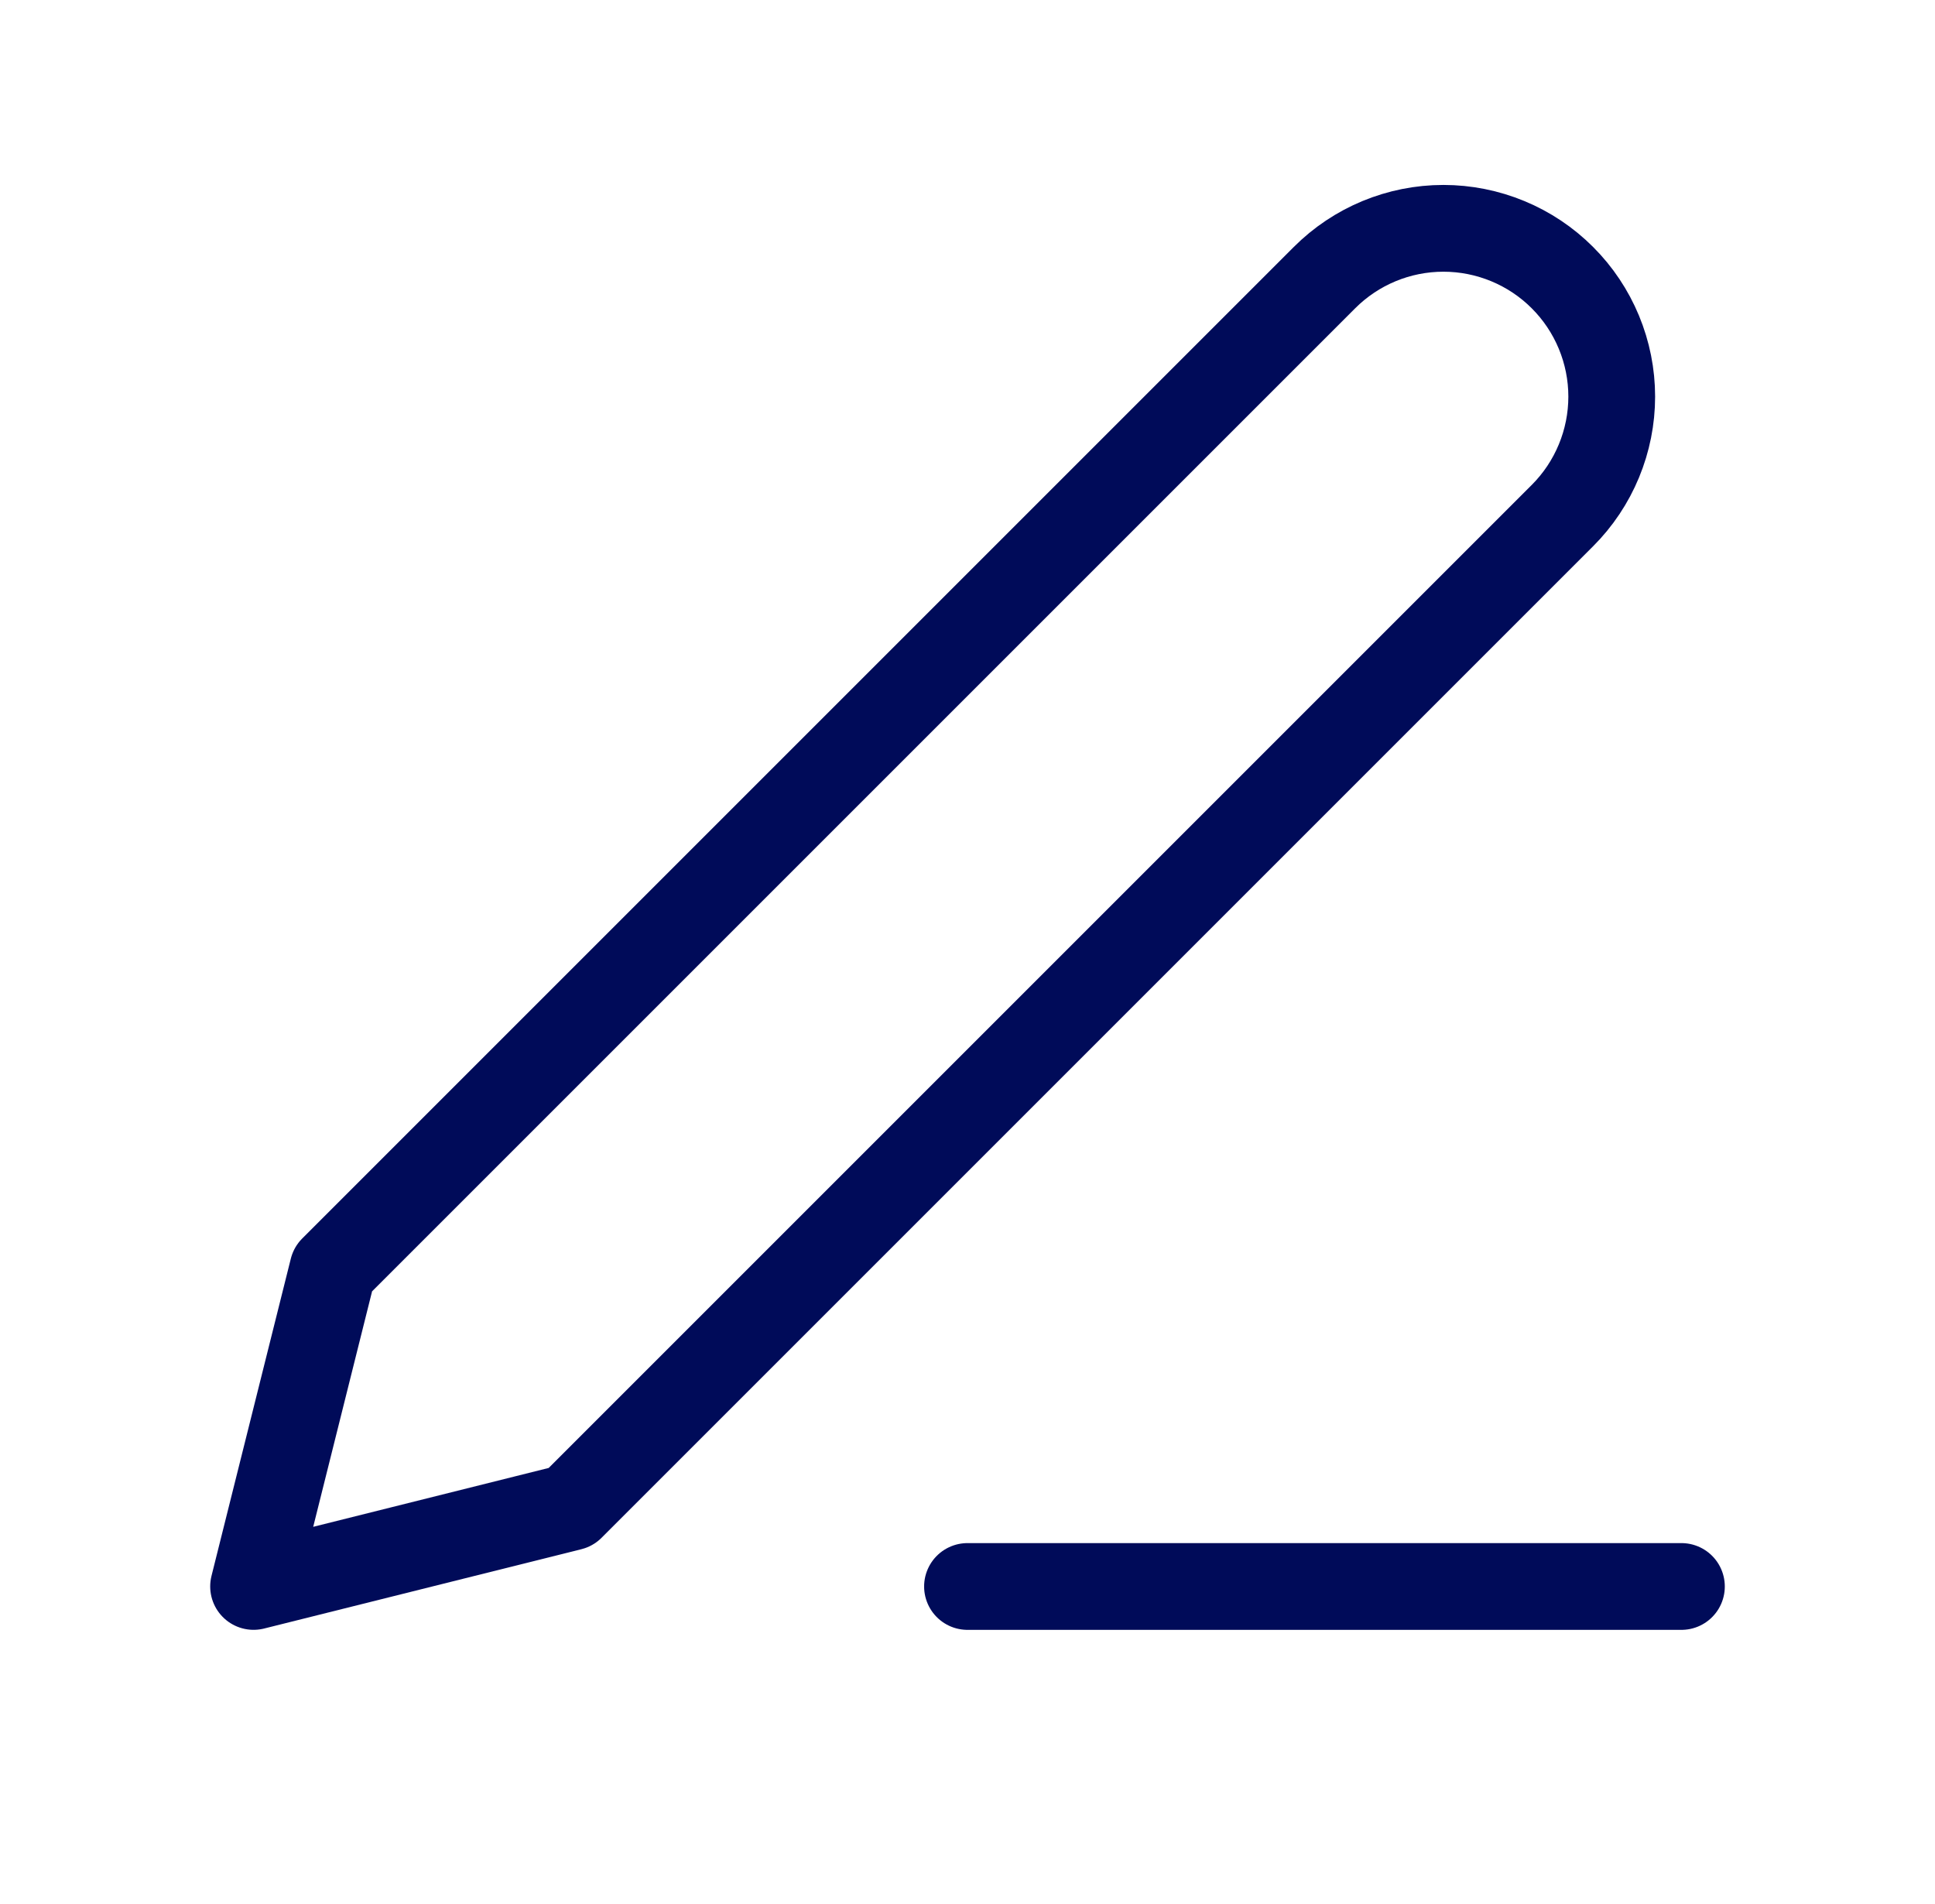
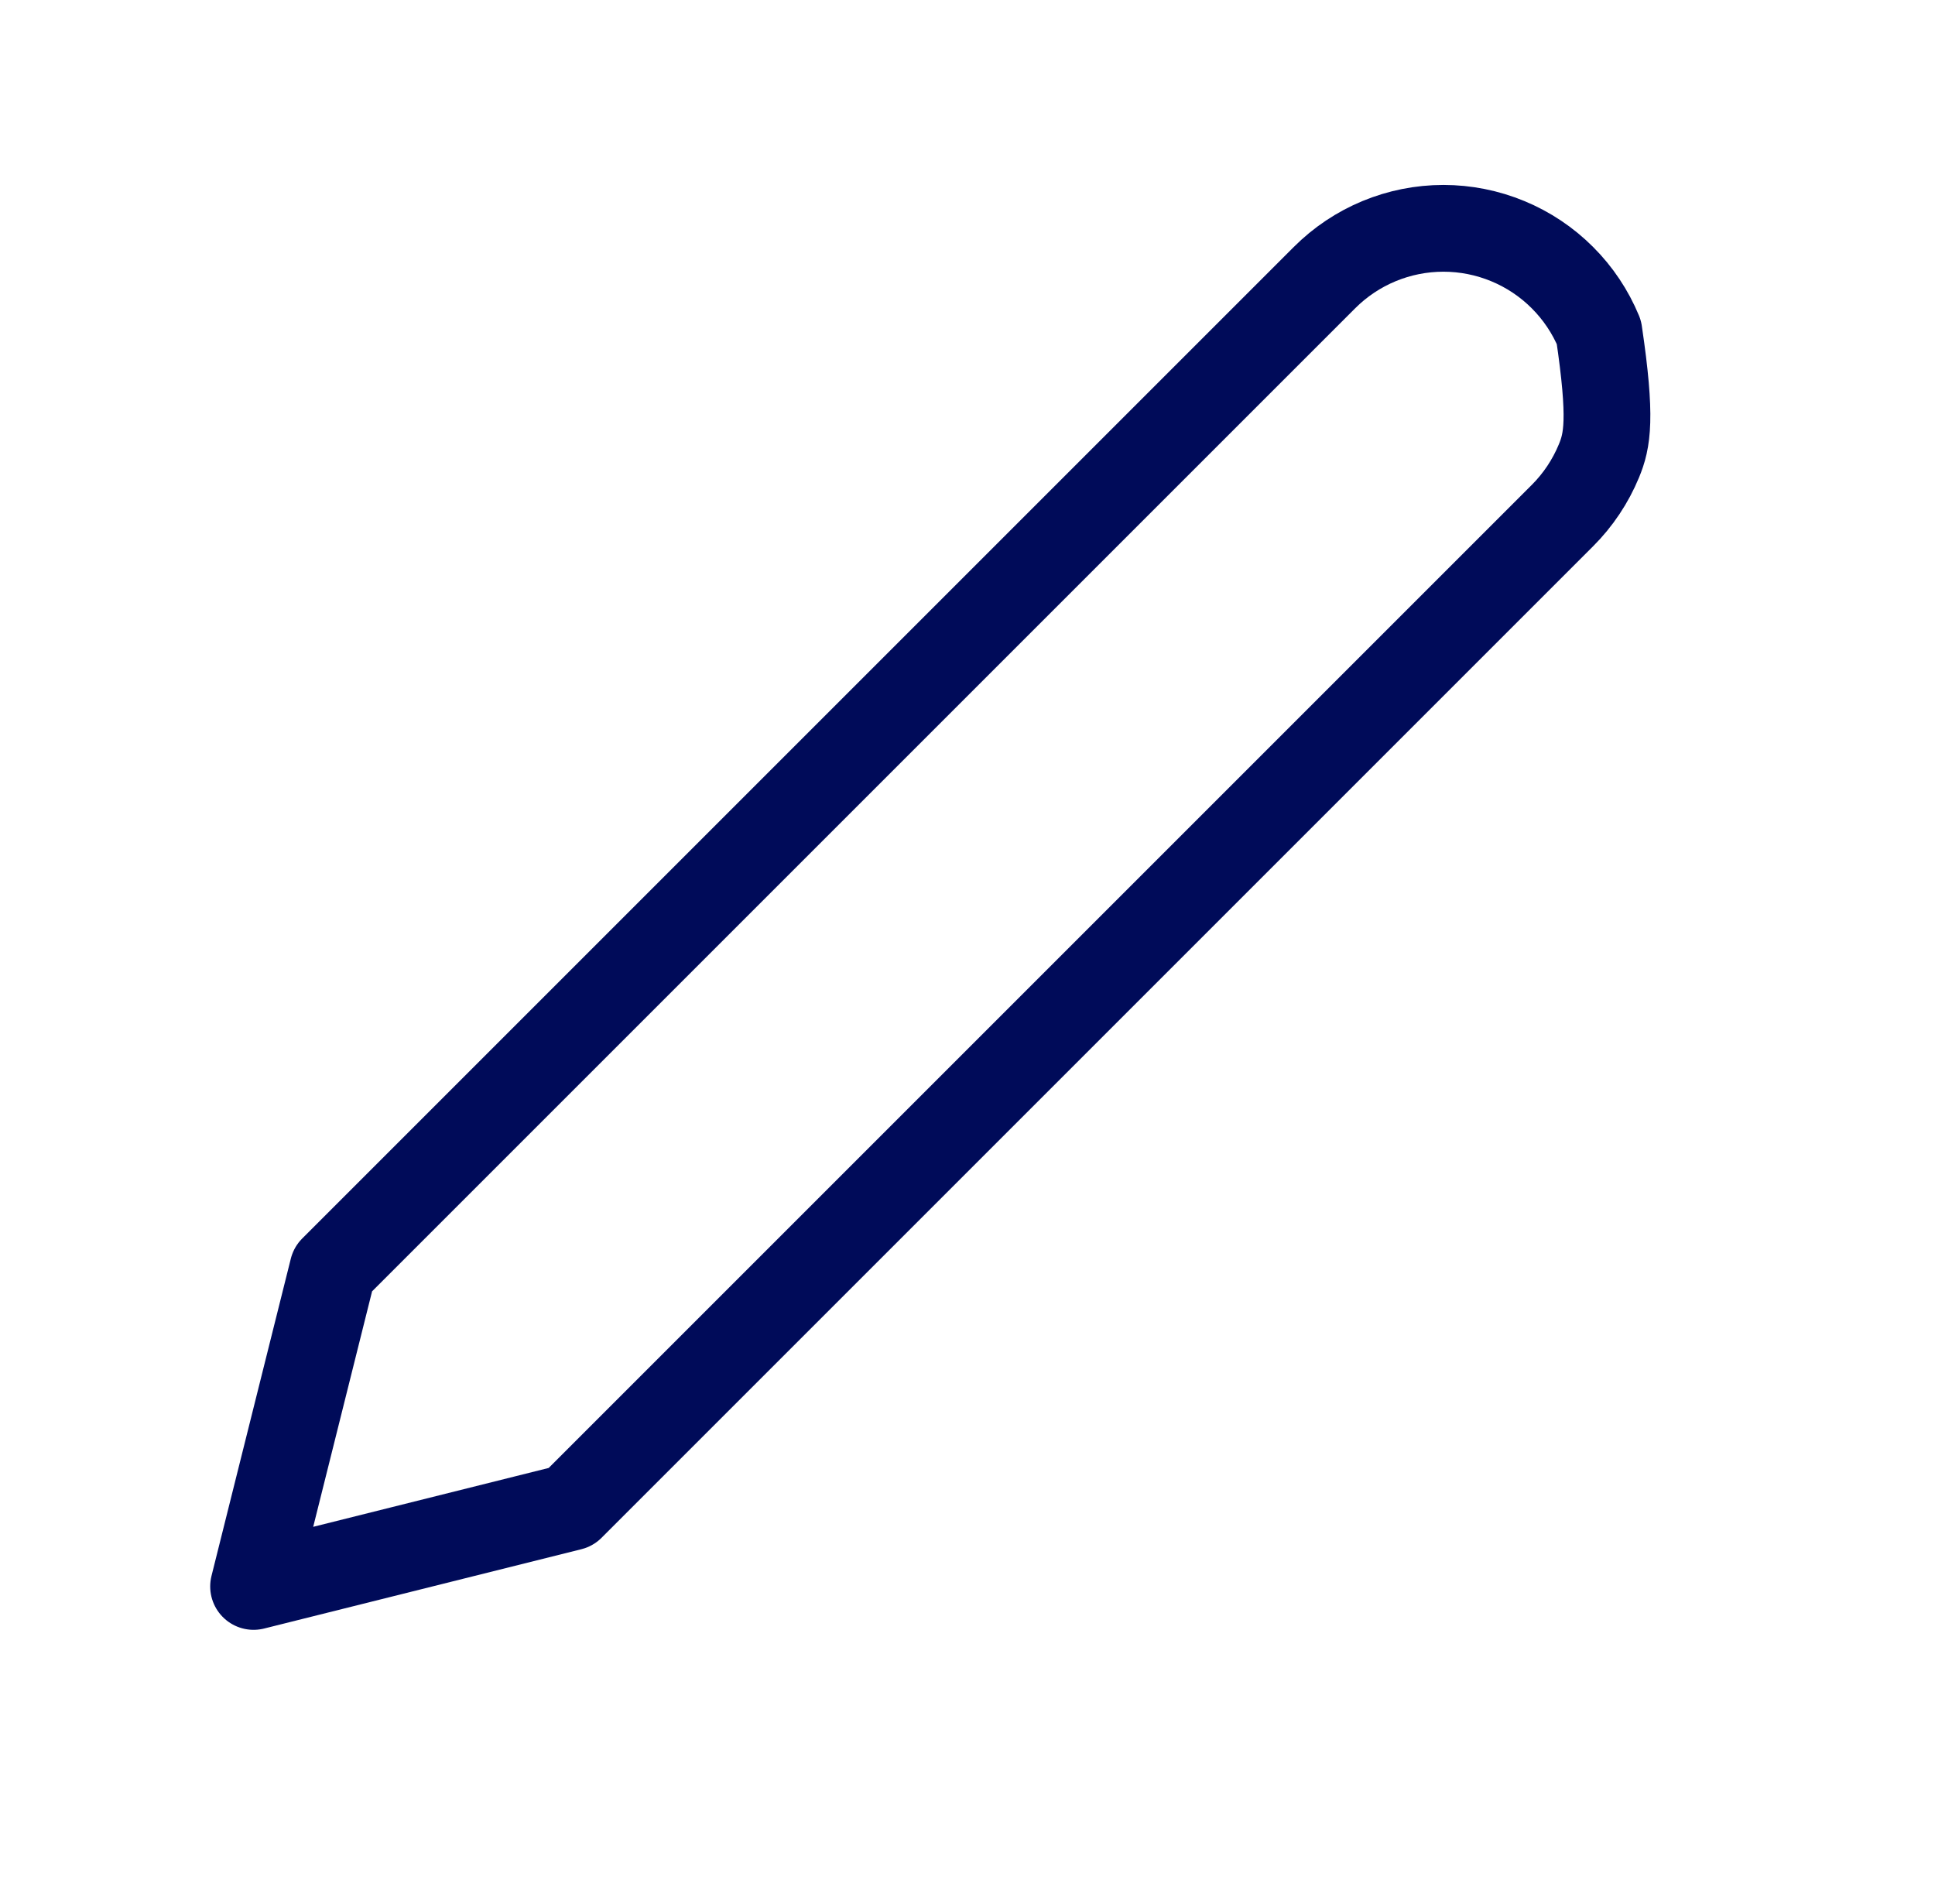
<svg xmlns="http://www.w3.org/2000/svg" width="62" height="61" viewBox="0 0 62 61" fill="none">
-   <path d="M31 50.834H53.875" stroke="#000B59" stroke-width="2.78" stroke-linecap="round" stroke-linejoin="round" />
-   <path d="M42.438 8.896C43.449 7.884 44.82 7.316 46.25 7.316C46.958 7.316 47.659 7.456 48.313 7.727C48.968 7.998 49.562 8.395 50.062 8.896C50.563 9.396 50.96 9.991 51.231 10.645C51.502 11.299 51.642 12 51.642 12.708C51.642 13.416 51.502 14.117 51.231 14.771C50.96 15.426 50.563 16.02 50.062 16.521L18.292 48.291L8.125 50.833L10.667 40.666L42.438 8.896Z" stroke="#000B59" stroke-width="2.78" stroke-linecap="round" stroke-linejoin="round" />
+   <path d="M42.438 8.896C43.449 7.884 44.82 7.316 46.25 7.316C46.958 7.316 47.659 7.456 48.313 7.727C48.968 7.998 49.562 8.395 50.062 8.896C50.563 9.396 50.96 9.991 51.231 10.645C51.642 13.416 51.502 14.117 51.231 14.771C50.96 15.426 50.563 16.02 50.062 16.521L18.292 48.291L8.125 50.833L10.667 40.666L42.438 8.896Z" stroke="#000B59" stroke-width="2.78" stroke-linecap="round" stroke-linejoin="round" />
</svg>